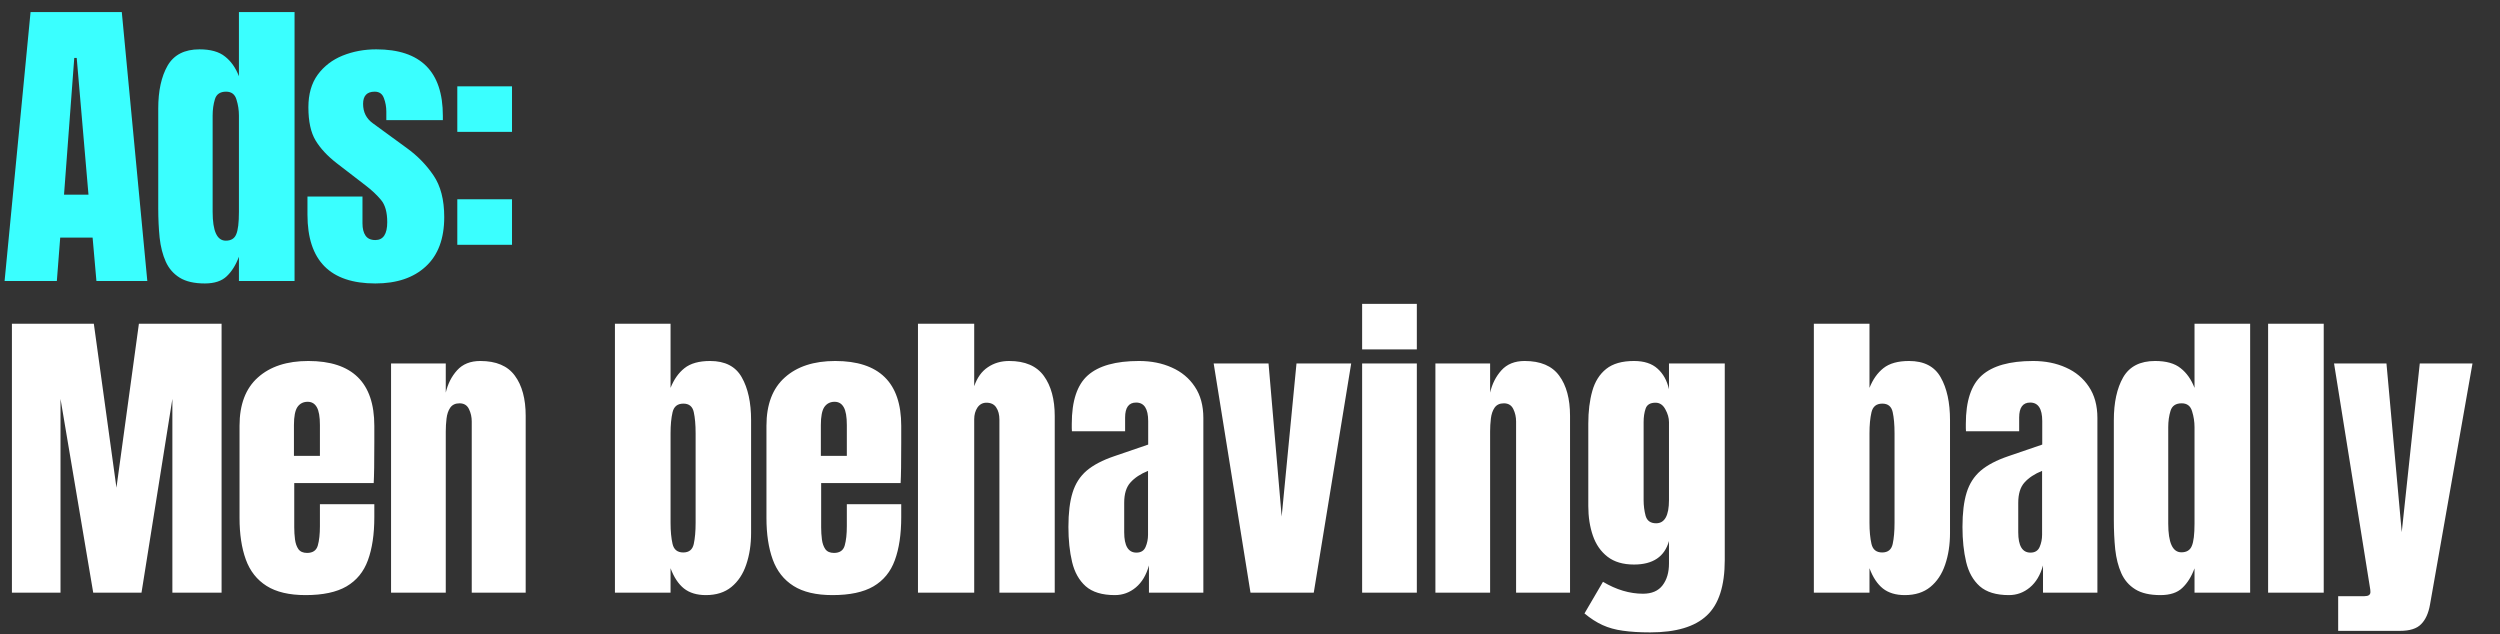
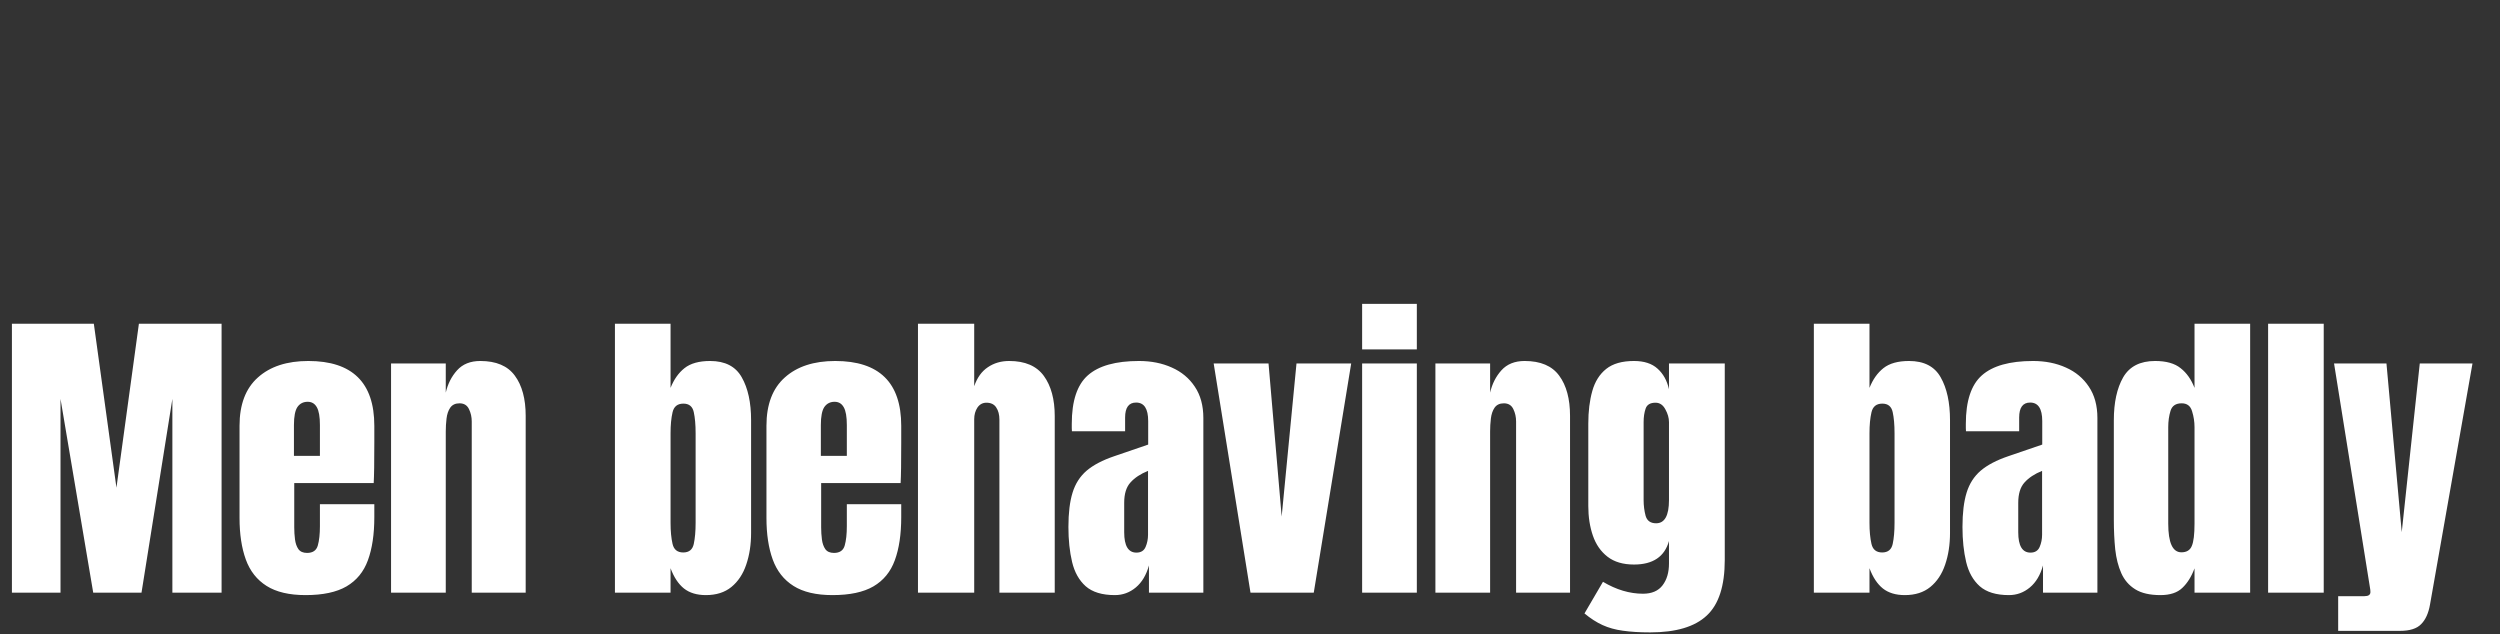
<svg xmlns="http://www.w3.org/2000/svg" width="599" height="152" viewBox="0 0 599 152" fill="none">
  <rect x="0" y="0" width="599" height="152" fill="#333333" stroke="none" />
-   <path d="M1.098 67.33L7.323 2.889H29.181L35.296 67.33H23.104L22.188 56.932H14.426L13.62 67.33H1.098ZM15.341 46.643H21.2L18.38 13.873H17.794L15.341 46.643ZM49.082 67.916C46.543 67.916 44.529 67.452 43.041 66.525C41.552 65.597 40.441 64.316 39.709 62.68C38.976 61.045 38.488 59.129 38.244 56.932C38.024 54.735 37.915 52.379 37.915 49.865V25.993C37.915 21.77 38.659 18.353 40.148 15.741C41.661 13.129 44.212 11.823 47.8 11.823C50.461 11.823 52.499 12.397 53.915 13.544C55.355 14.667 56.466 16.241 57.247 18.267V2.889H70.574V67.33H57.247V61.508C56.514 63.486 55.538 65.048 54.318 66.195C53.122 67.342 51.376 67.916 49.082 67.916ZM54.098 57.664C55.343 57.664 56.173 57.164 56.588 56.163C57.027 55.162 57.247 53.368 57.247 50.781V27.677C57.247 26.383 57.052 25.114 56.661 23.869C56.295 22.6 55.465 21.965 54.171 21.965C52.755 21.965 51.865 22.563 51.498 23.759C51.132 24.955 50.949 26.261 50.949 27.677V50.781C50.949 55.37 51.999 57.664 54.098 57.664ZM89.926 67.916C79.088 67.916 73.669 62.424 73.669 51.44V47.083H86.85V53.527C86.85 54.772 87.094 55.748 87.582 56.456C88.07 57.164 88.852 57.517 89.926 57.517C91.829 57.517 92.781 56.09 92.781 53.234C92.781 50.842 92.281 49.06 91.28 47.888C90.28 46.692 89.059 45.545 87.619 44.446L80.626 39.064C78.429 37.355 76.757 35.549 75.609 33.645C74.462 31.741 73.889 29.093 73.889 25.7C73.889 22.551 74.633 19.951 76.122 17.901C77.635 15.851 79.625 14.325 82.09 13.324C84.58 12.323 87.265 11.823 90.145 11.823C100.788 11.823 106.109 17.132 106.109 27.75V28.776H92.562V26.689C92.562 25.59 92.367 24.528 91.976 23.503C91.61 22.478 90.878 21.965 89.779 21.965C87.924 21.965 86.996 22.942 86.996 24.894C86.996 26.872 87.778 28.422 89.34 29.544L97.468 35.476C100.007 37.306 102.13 39.479 103.839 41.993C105.572 44.507 106.439 47.851 106.439 52.025C106.439 57.2 104.962 61.142 102.008 63.852C99.079 66.561 95.052 67.916 89.926 67.916ZM109.57 31.595V20.684H122.678V31.595H109.57ZM109.57 58.653V47.742H122.678V58.653H109.57Z" fill="#3AFFFF" />
  <path d="M2.856 142V77.559H22.481L27.9 116.846L33.282 77.559H53.09V142H41.301V95.573L33.905 142H22.335L14.499 95.573V142H2.856ZM73.211 142.586C69.305 142.586 66.193 141.854 63.874 140.389C61.555 138.924 59.895 136.813 58.895 134.055C57.894 131.296 57.393 127.977 57.393 124.096V102.017C57.393 96.916 58.858 93.059 61.787 90.447C64.716 87.811 68.744 86.493 73.87 86.493C84.415 86.493 89.687 91.668 89.687 102.017V106.008C89.687 110.841 89.638 114.088 89.54 115.748H70.501V126.366C70.501 127.342 70.562 128.306 70.684 129.258C70.806 130.186 71.075 130.955 71.49 131.565C71.929 132.175 72.625 132.48 73.577 132.48C74.944 132.48 75.798 131.895 76.14 130.723C76.481 129.527 76.652 127.977 76.652 126.073V120.8H89.687V123.913C89.687 128.013 89.174 131.455 88.149 134.238C87.148 136.996 85.44 139.083 83.023 140.499C80.631 141.89 77.36 142.586 73.211 142.586ZM70.428 109.23H76.652V101.834C76.652 99.857 76.408 98.442 75.92 97.587C75.432 96.708 74.7 96.269 73.723 96.269C72.674 96.269 71.856 96.684 71.27 97.514C70.709 98.344 70.428 99.784 70.428 101.834V109.23ZM93.697 142V87.079H106.805V94.072C107.293 91.973 108.196 90.191 109.514 88.727C110.857 87.238 112.712 86.493 115.079 86.493C118.887 86.493 121.646 87.665 123.354 90.008C125.087 92.351 125.954 95.561 125.954 99.638V142H113.029V100.992C113.029 99.918 112.809 98.93 112.37 98.026C111.931 97.099 111.174 96.635 110.1 96.635C109.099 96.635 108.355 96.989 107.867 97.697C107.403 98.38 107.11 99.247 106.988 100.297C106.866 101.322 106.805 102.347 106.805 103.372V142H93.697ZM169.123 142.586C166.975 142.586 165.23 142.061 163.887 141.011C162.545 139.937 161.471 138.314 160.665 136.142V142H147.338V77.559H160.665V92.937C161.471 90.911 162.582 89.337 163.997 88.214C165.437 87.067 167.488 86.493 170.149 86.493C173.737 86.493 176.263 87.799 177.728 90.411C179.217 93.023 179.961 96.44 179.961 100.663V127.684C179.961 130.491 179.571 133.03 178.789 135.3C178.033 137.545 176.849 139.327 175.238 140.645C173.651 141.939 171.613 142.586 169.123 142.586ZM163.704 132.371C165.096 132.371 165.938 131.687 166.231 130.32C166.524 128.953 166.67 127.269 166.67 125.267V103.812C166.67 101.786 166.524 100.101 166.231 98.759C165.938 97.392 165.108 96.708 163.741 96.708C162.325 96.708 161.459 97.404 161.141 98.795C160.824 100.162 160.665 101.834 160.665 103.812V125.267C160.665 127.245 160.824 128.929 161.141 130.32C161.459 131.687 162.313 132.371 163.704 132.371ZM199.459 142.586C195.553 142.586 192.441 141.854 190.122 140.389C187.803 138.924 186.143 136.813 185.143 134.055C184.142 131.296 183.642 127.977 183.642 124.096V102.017C183.642 96.916 185.106 93.059 188.035 90.447C190.964 87.811 194.992 86.493 200.118 86.493C210.663 86.493 215.935 91.668 215.935 102.017V106.008C215.935 110.841 215.886 114.088 215.789 115.748H196.749V126.366C196.749 127.342 196.81 128.306 196.932 129.258C197.054 130.186 197.323 130.955 197.738 131.565C198.177 132.175 198.873 132.48 199.825 132.48C201.192 132.48 202.046 131.895 202.388 130.723C202.73 129.527 202.901 127.977 202.901 126.073V120.8H215.935V123.913C215.935 128.013 215.423 131.455 214.397 134.238C213.397 136.996 211.688 139.083 209.271 140.499C206.879 141.89 203.608 142.586 199.459 142.586ZM196.676 109.23H202.901V101.834C202.901 99.857 202.656 98.442 202.168 97.587C201.68 96.708 200.948 96.269 199.971 96.269C198.922 96.269 198.104 96.684 197.518 97.514C196.957 98.344 196.676 99.784 196.676 101.834V109.23ZM219.945 142V77.559H233.419V92.534C234.127 90.484 235.213 88.971 236.678 87.994C238.142 86.993 239.851 86.493 241.804 86.493C245.612 86.493 248.382 87.689 250.115 90.081C251.848 92.473 252.715 95.683 252.715 99.711V142H239.46V100.553C239.46 99.357 239.204 98.38 238.691 97.624C238.203 96.867 237.422 96.489 236.348 96.489C235.445 96.489 234.725 96.879 234.188 97.66C233.675 98.442 233.419 99.369 233.419 100.443V142H219.945ZM267.123 142.586C264.072 142.586 261.741 141.878 260.13 140.462C258.543 139.046 257.457 137.106 256.871 134.641C256.285 132.175 255.992 129.38 255.992 126.256C255.992 122.912 256.322 120.178 256.981 118.054C257.64 115.906 258.763 114.149 260.349 112.782C261.96 111.415 264.17 110.256 266.977 109.304L275.105 106.521V100.882C275.105 97.929 274.141 96.452 272.212 96.452C270.455 96.452 269.576 97.648 269.576 100.04V103.336H256.835C256.81 103.14 256.798 102.896 256.798 102.603C256.798 102.286 256.798 101.932 256.798 101.541C256.798 96.074 258.079 92.205 260.642 89.935C263.23 87.64 267.318 86.493 272.908 86.493C275.837 86.493 278.461 87.018 280.78 88.067C283.099 89.093 284.93 90.618 286.272 92.644C287.639 94.67 288.323 97.172 288.323 100.15V142H275.288V135.483C274.653 137.777 273.604 139.535 272.139 140.755C270.675 141.976 269.003 142.586 267.123 142.586ZM272.286 132.407C273.36 132.407 274.092 131.956 274.482 131.052C274.873 130.149 275.068 129.173 275.068 128.123V112.819C273.262 113.551 271.858 114.478 270.858 115.601C269.857 116.7 269.357 118.323 269.357 120.471V127.537C269.357 130.784 270.333 132.407 272.286 132.407ZM299.619 142L290.795 87.079H303.939L307.088 123.766L310.64 87.079H323.747L314.777 142H299.619ZM326.366 83.71V72.799H339.474V83.71H326.366ZM326.366 142V87.079H339.474V142H326.366ZM343.923 142V87.079H357.031V94.072C357.519 91.973 358.422 90.191 359.741 88.727C361.083 87.238 362.938 86.493 365.306 86.493C369.114 86.493 371.872 87.665 373.581 90.008C375.314 92.351 376.18 95.561 376.18 99.638V142H363.255V100.992C363.255 99.918 363.036 98.93 362.596 98.026C362.157 97.099 361.4 96.635 360.326 96.635C359.326 96.635 358.581 96.989 358.093 97.697C357.629 98.38 357.336 99.247 357.214 100.297C357.092 101.322 357.031 102.347 357.031 103.372V142H343.923ZM395.385 151.52C392.847 151.52 390.662 151.385 388.831 151.117C387.025 150.873 385.402 150.421 383.961 149.762C382.521 149.103 381.081 148.176 379.641 146.98L384.071 139.4C387.269 141.304 390.467 142.256 393.664 142.256C395.763 142.256 397.326 141.585 398.351 140.243C399.376 138.9 399.889 137.155 399.889 135.007V129.624C398.839 133.383 396.044 135.263 391.504 135.263C388.892 135.263 386.781 134.641 385.17 133.396C383.559 132.151 382.387 130.467 381.655 128.343C380.923 126.219 380.556 123.852 380.556 121.24V101.505C380.556 98.551 380.874 95.952 381.508 93.706C382.143 91.436 383.254 89.666 384.84 88.397C386.427 87.128 388.648 86.493 391.504 86.493C393.921 86.493 395.8 87.103 397.143 88.324C398.509 89.544 399.425 91.192 399.889 93.267V87.079H413.253V134.165C413.253 140.389 411.813 144.831 408.932 147.492C406.076 150.177 401.561 151.52 395.385 151.52ZM396.813 125.377C398.863 125.377 399.889 123.522 399.889 119.812V101.139C399.889 100.138 399.596 99.113 399.01 98.063C398.448 97.013 397.667 96.489 396.667 96.489C395.397 96.489 394.604 96.965 394.287 97.917C393.969 98.844 393.811 99.918 393.811 101.139V119.812C393.811 121.13 393.969 122.387 394.287 123.583C394.628 124.779 395.471 125.377 396.813 125.377ZM456.386 142.586C454.238 142.586 452.492 142.061 451.15 141.011C449.807 139.937 448.733 138.314 447.928 136.142V142H434.6V77.559H447.928V92.937C448.733 90.911 449.844 89.337 451.26 88.214C452.7 87.067 454.75 86.493 457.411 86.493C460.999 86.493 463.525 87.799 464.99 90.411C466.479 93.023 467.223 96.44 467.223 100.663V127.684C467.223 130.491 466.833 133.03 466.052 135.3C465.295 137.545 464.111 139.327 462.5 140.645C460.914 141.939 458.875 142.586 456.386 142.586ZM450.967 132.371C452.358 132.371 453.2 131.687 453.493 130.32C453.786 128.953 453.932 127.269 453.932 125.267V103.812C453.932 101.786 453.786 100.101 453.493 98.759C453.2 97.392 452.37 96.708 451.003 96.708C449.588 96.708 448.721 97.404 448.404 98.795C448.086 100.162 447.928 101.834 447.928 103.812V125.267C447.928 127.245 448.086 128.929 448.404 130.32C448.721 131.687 449.575 132.371 450.967 132.371ZM481.339 142.586C478.288 142.586 475.957 141.878 474.346 140.462C472.759 139.046 471.673 137.106 471.087 134.641C470.501 132.175 470.208 129.38 470.208 126.256C470.208 122.912 470.538 120.178 471.197 118.054C471.856 115.906 472.979 114.149 474.565 112.782C476.176 111.415 478.385 110.256 481.192 109.304L489.321 106.521V100.882C489.321 97.929 488.356 96.452 486.428 96.452C484.671 96.452 483.792 97.648 483.792 100.04V103.336H471.05C471.026 103.14 471.014 102.896 471.014 102.603C471.014 102.286 471.014 101.932 471.014 101.541C471.014 96.074 472.295 92.205 474.858 89.935C477.445 87.64 481.534 86.493 487.124 86.493C490.053 86.493 492.677 87.018 494.996 88.067C497.315 89.093 499.145 90.618 500.488 92.644C501.855 94.67 502.538 97.172 502.538 100.15V142H489.504V135.483C488.869 137.777 487.819 139.535 486.355 140.755C484.89 141.976 483.218 142.586 481.339 142.586ZM486.501 132.407C487.575 132.407 488.308 131.956 488.698 131.052C489.089 130.149 489.284 129.173 489.284 128.123V112.819C487.478 113.551 486.074 114.478 485.073 115.601C484.073 116.7 483.572 118.323 483.572 120.471V127.537C483.572 130.784 484.549 132.407 486.501 132.407ZM517.642 142.586C515.104 142.586 513.09 142.122 511.601 141.194C510.112 140.267 509.001 138.985 508.269 137.35C507.537 135.715 507.049 133.798 506.805 131.602C506.585 129.405 506.475 127.049 506.475 124.535V100.663C506.475 96.44 507.22 93.023 508.709 90.411C510.222 87.799 512.773 86.493 516.361 86.493C519.022 86.493 521.06 87.067 522.475 88.214C523.916 89.337 525.026 90.911 525.807 92.937V77.559H539.135V142H525.807V136.178C525.075 138.156 524.099 139.718 522.878 140.865C521.682 142.012 519.937 142.586 517.642 142.586ZM522.659 132.334C523.903 132.334 524.733 131.833 525.148 130.833C525.588 129.832 525.807 128.038 525.807 125.45V102.347C525.807 101.053 525.612 99.784 525.221 98.539C524.855 97.27 524.025 96.635 522.732 96.635C521.316 96.635 520.425 97.233 520.059 98.429C519.693 99.625 519.51 100.931 519.51 102.347V125.45C519.51 130.039 520.559 132.334 522.659 132.334ZM543.438 142V77.559H556.765V142H543.438ZM560.226 151.154V142.842H566.524C567.476 142.842 567.952 142.513 567.952 141.854C567.952 141.512 567.915 141.158 567.842 140.792L559.237 87.079H571.796L575.457 127.501L579.778 87.079H592.41L582.231 144.856C581.865 146.931 581.157 148.493 580.107 149.542C579.082 150.617 577.386 151.154 575.018 151.154H560.226Z" fill="white" />
</svg>